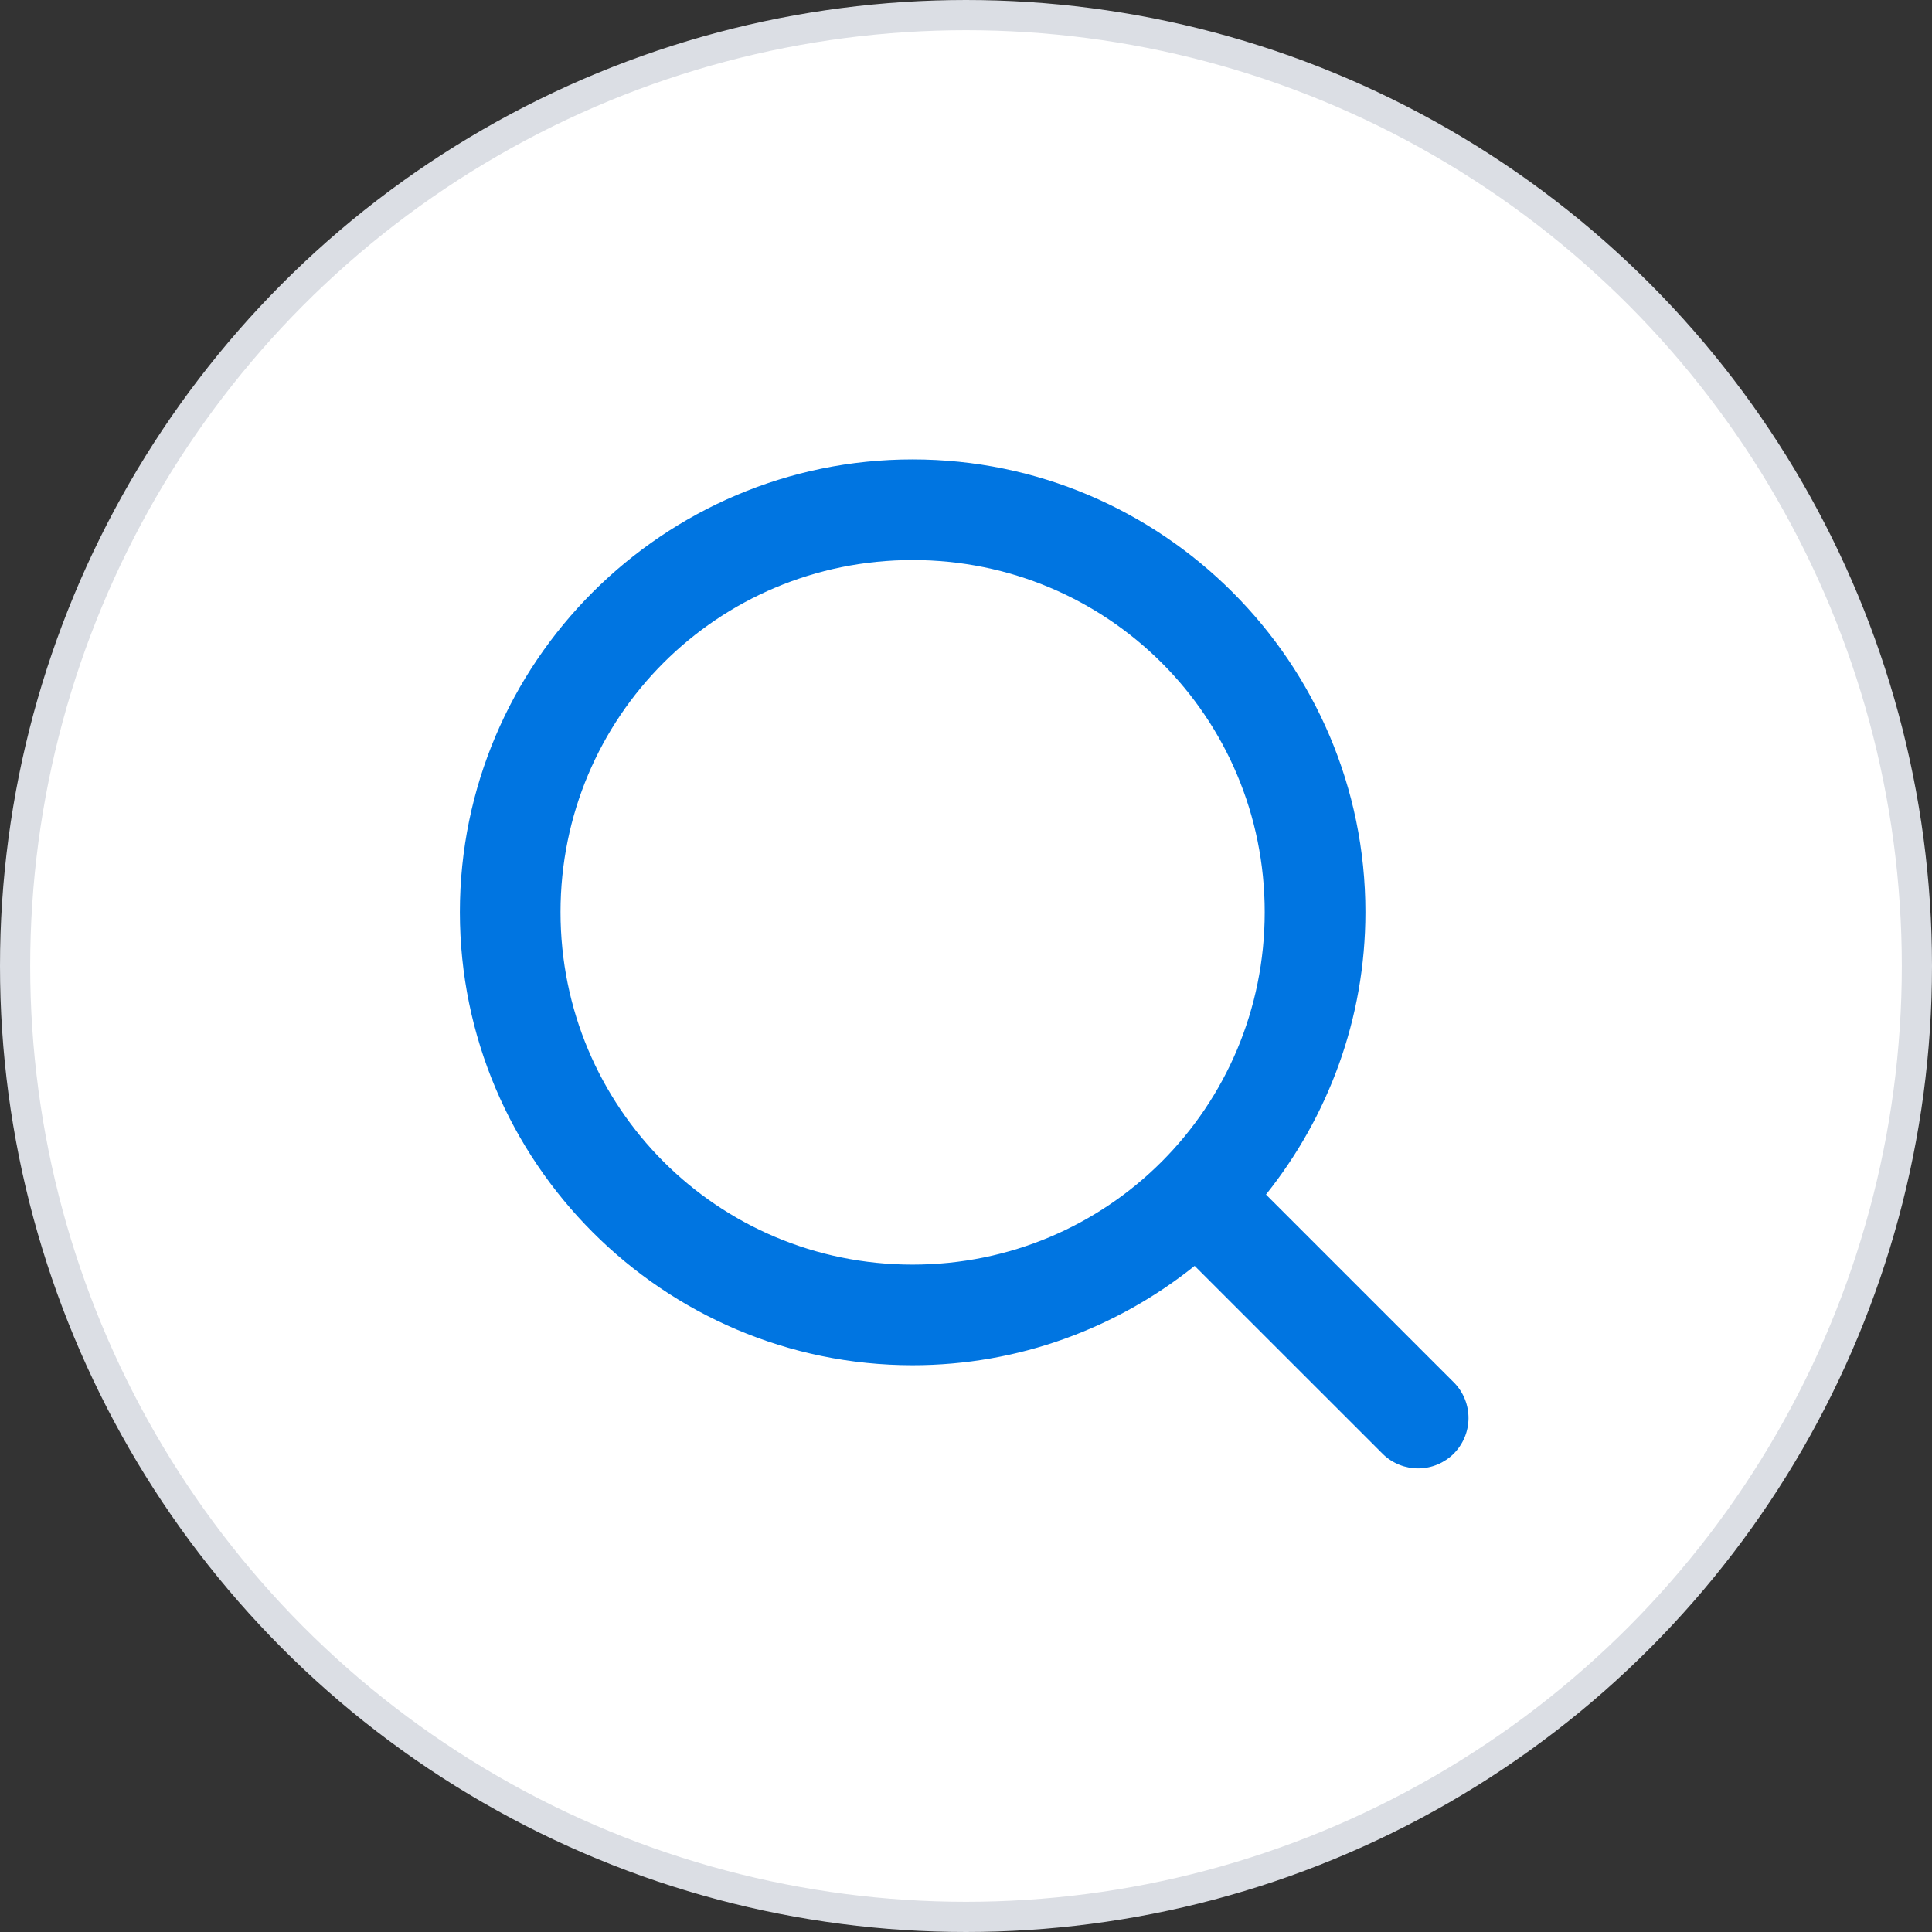
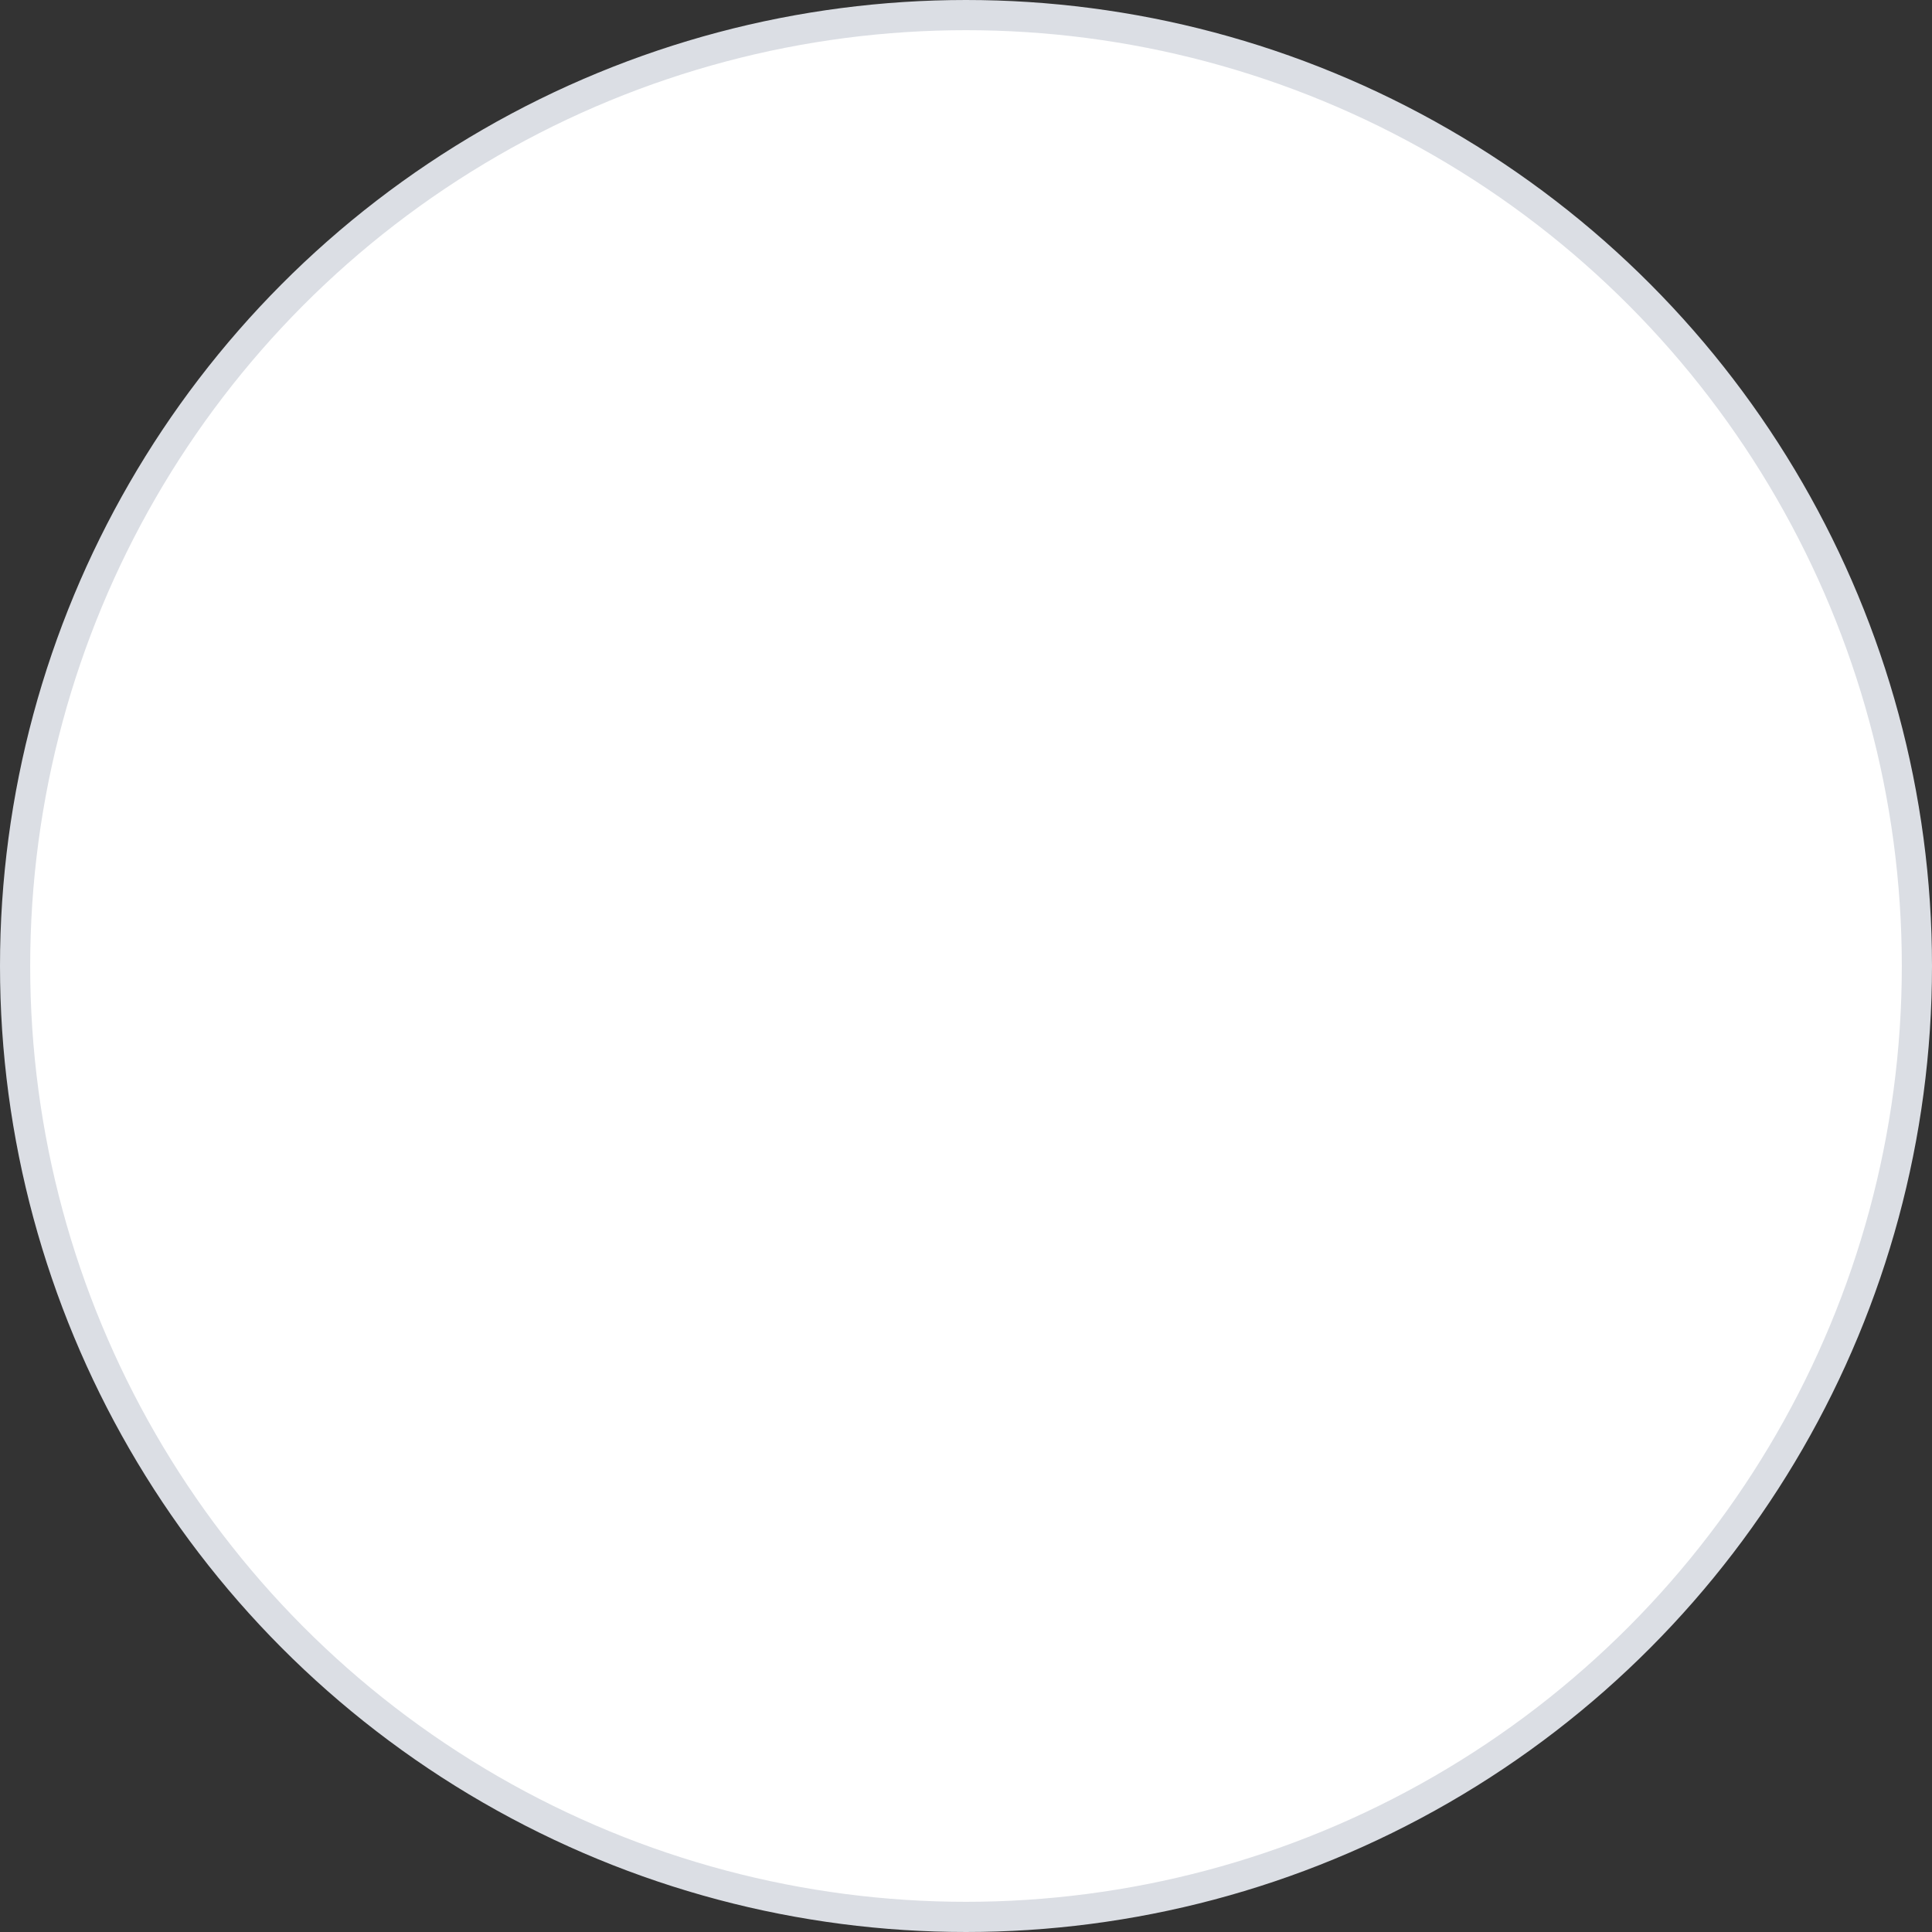
<svg xmlns="http://www.w3.org/2000/svg" width="64" height="64" viewBox="0 0 64 64" fill="none">
  <rect x="0" y="0" width="64" height="64" fill="#333333" stroke="none" />
  <circle cx="32" cy="32" r="31.5" fill="white" stroke="#DBDEE4" />
-   <path d="M30.231 15.219C21.967 15.219 15.234 21.951 15.234 30.215C15.234 38.48 21.967 45.225 30.231 45.225C33.761 45.225 37.008 43.988 39.574 41.934L45.82 48.178C46.136 48.48 46.557 48.647 46.993 48.642C47.43 48.638 47.847 48.462 48.157 48.154C48.465 47.845 48.641 47.428 48.646 46.991C48.651 46.555 48.485 46.133 48.184 45.818L41.937 39.571C43.992 37.001 45.231 33.75 45.231 30.215C45.231 21.951 38.496 15.219 30.231 15.219ZM30.231 18.552C36.694 18.552 41.895 23.753 41.895 30.215C41.895 36.679 36.694 41.892 30.231 41.892C23.768 41.892 18.568 36.679 18.568 30.215C18.568 23.753 23.768 18.552 30.231 18.552Z" fill="#0075E1" />
</svg>